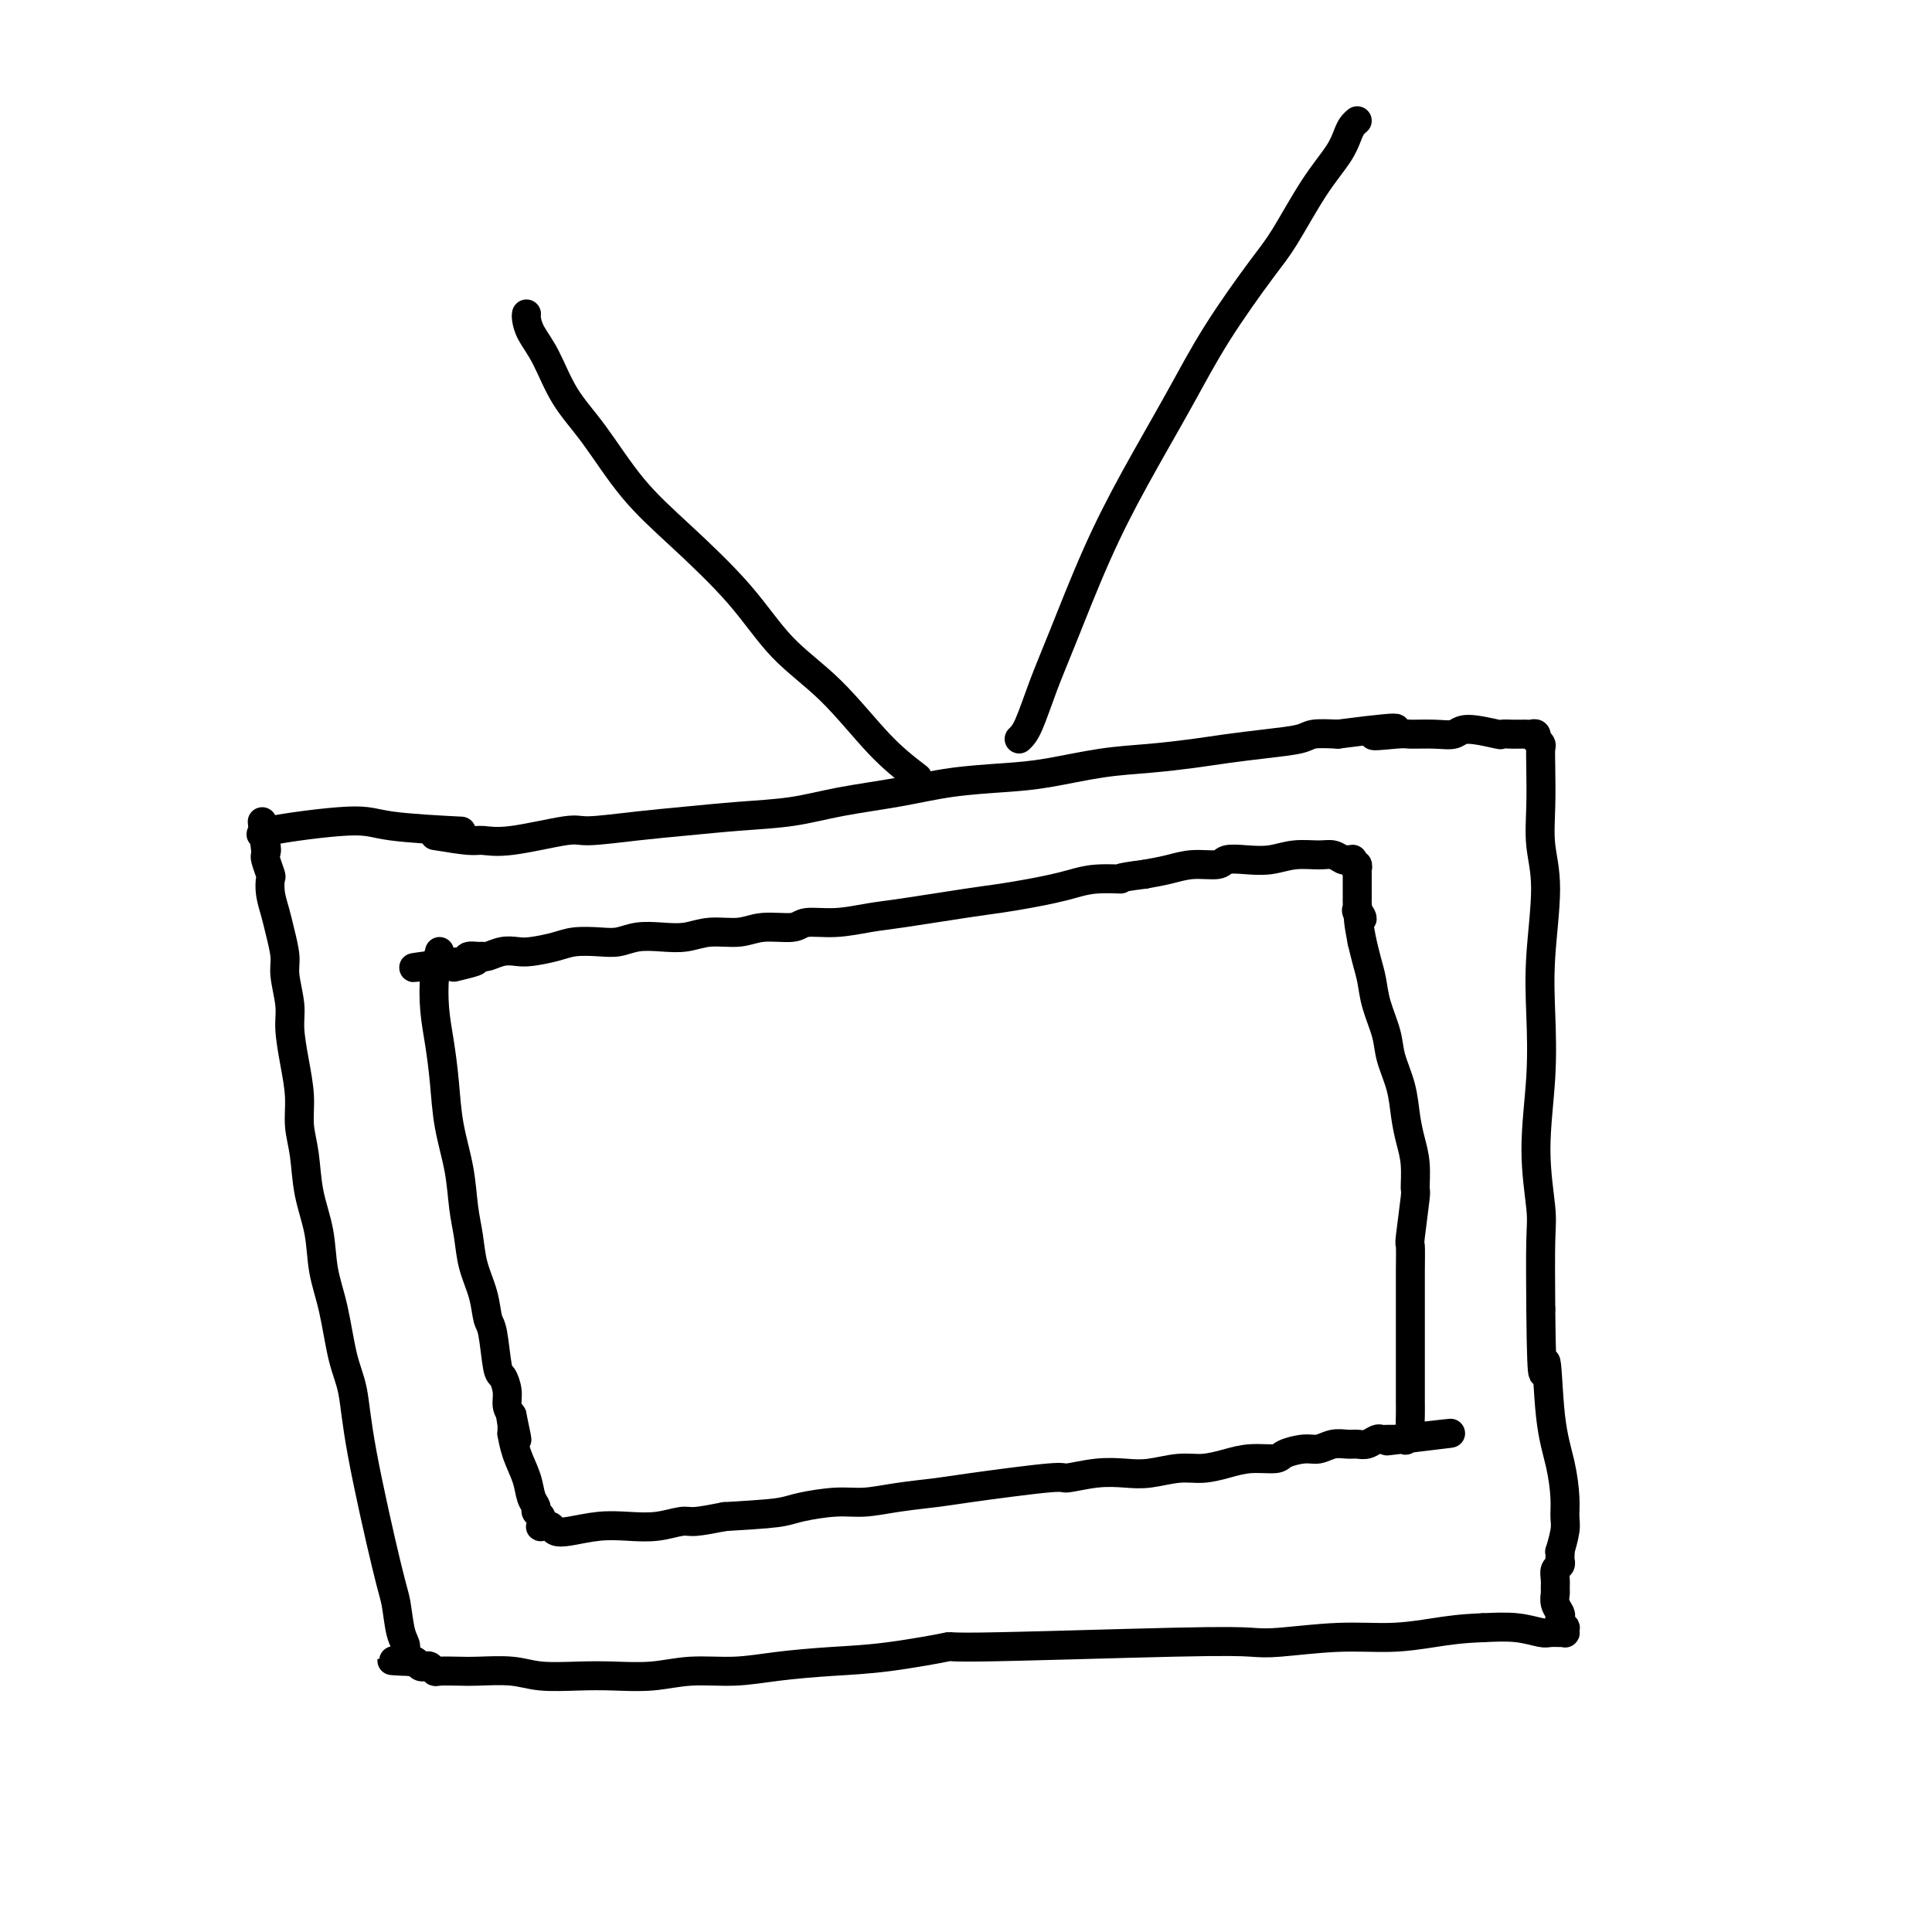
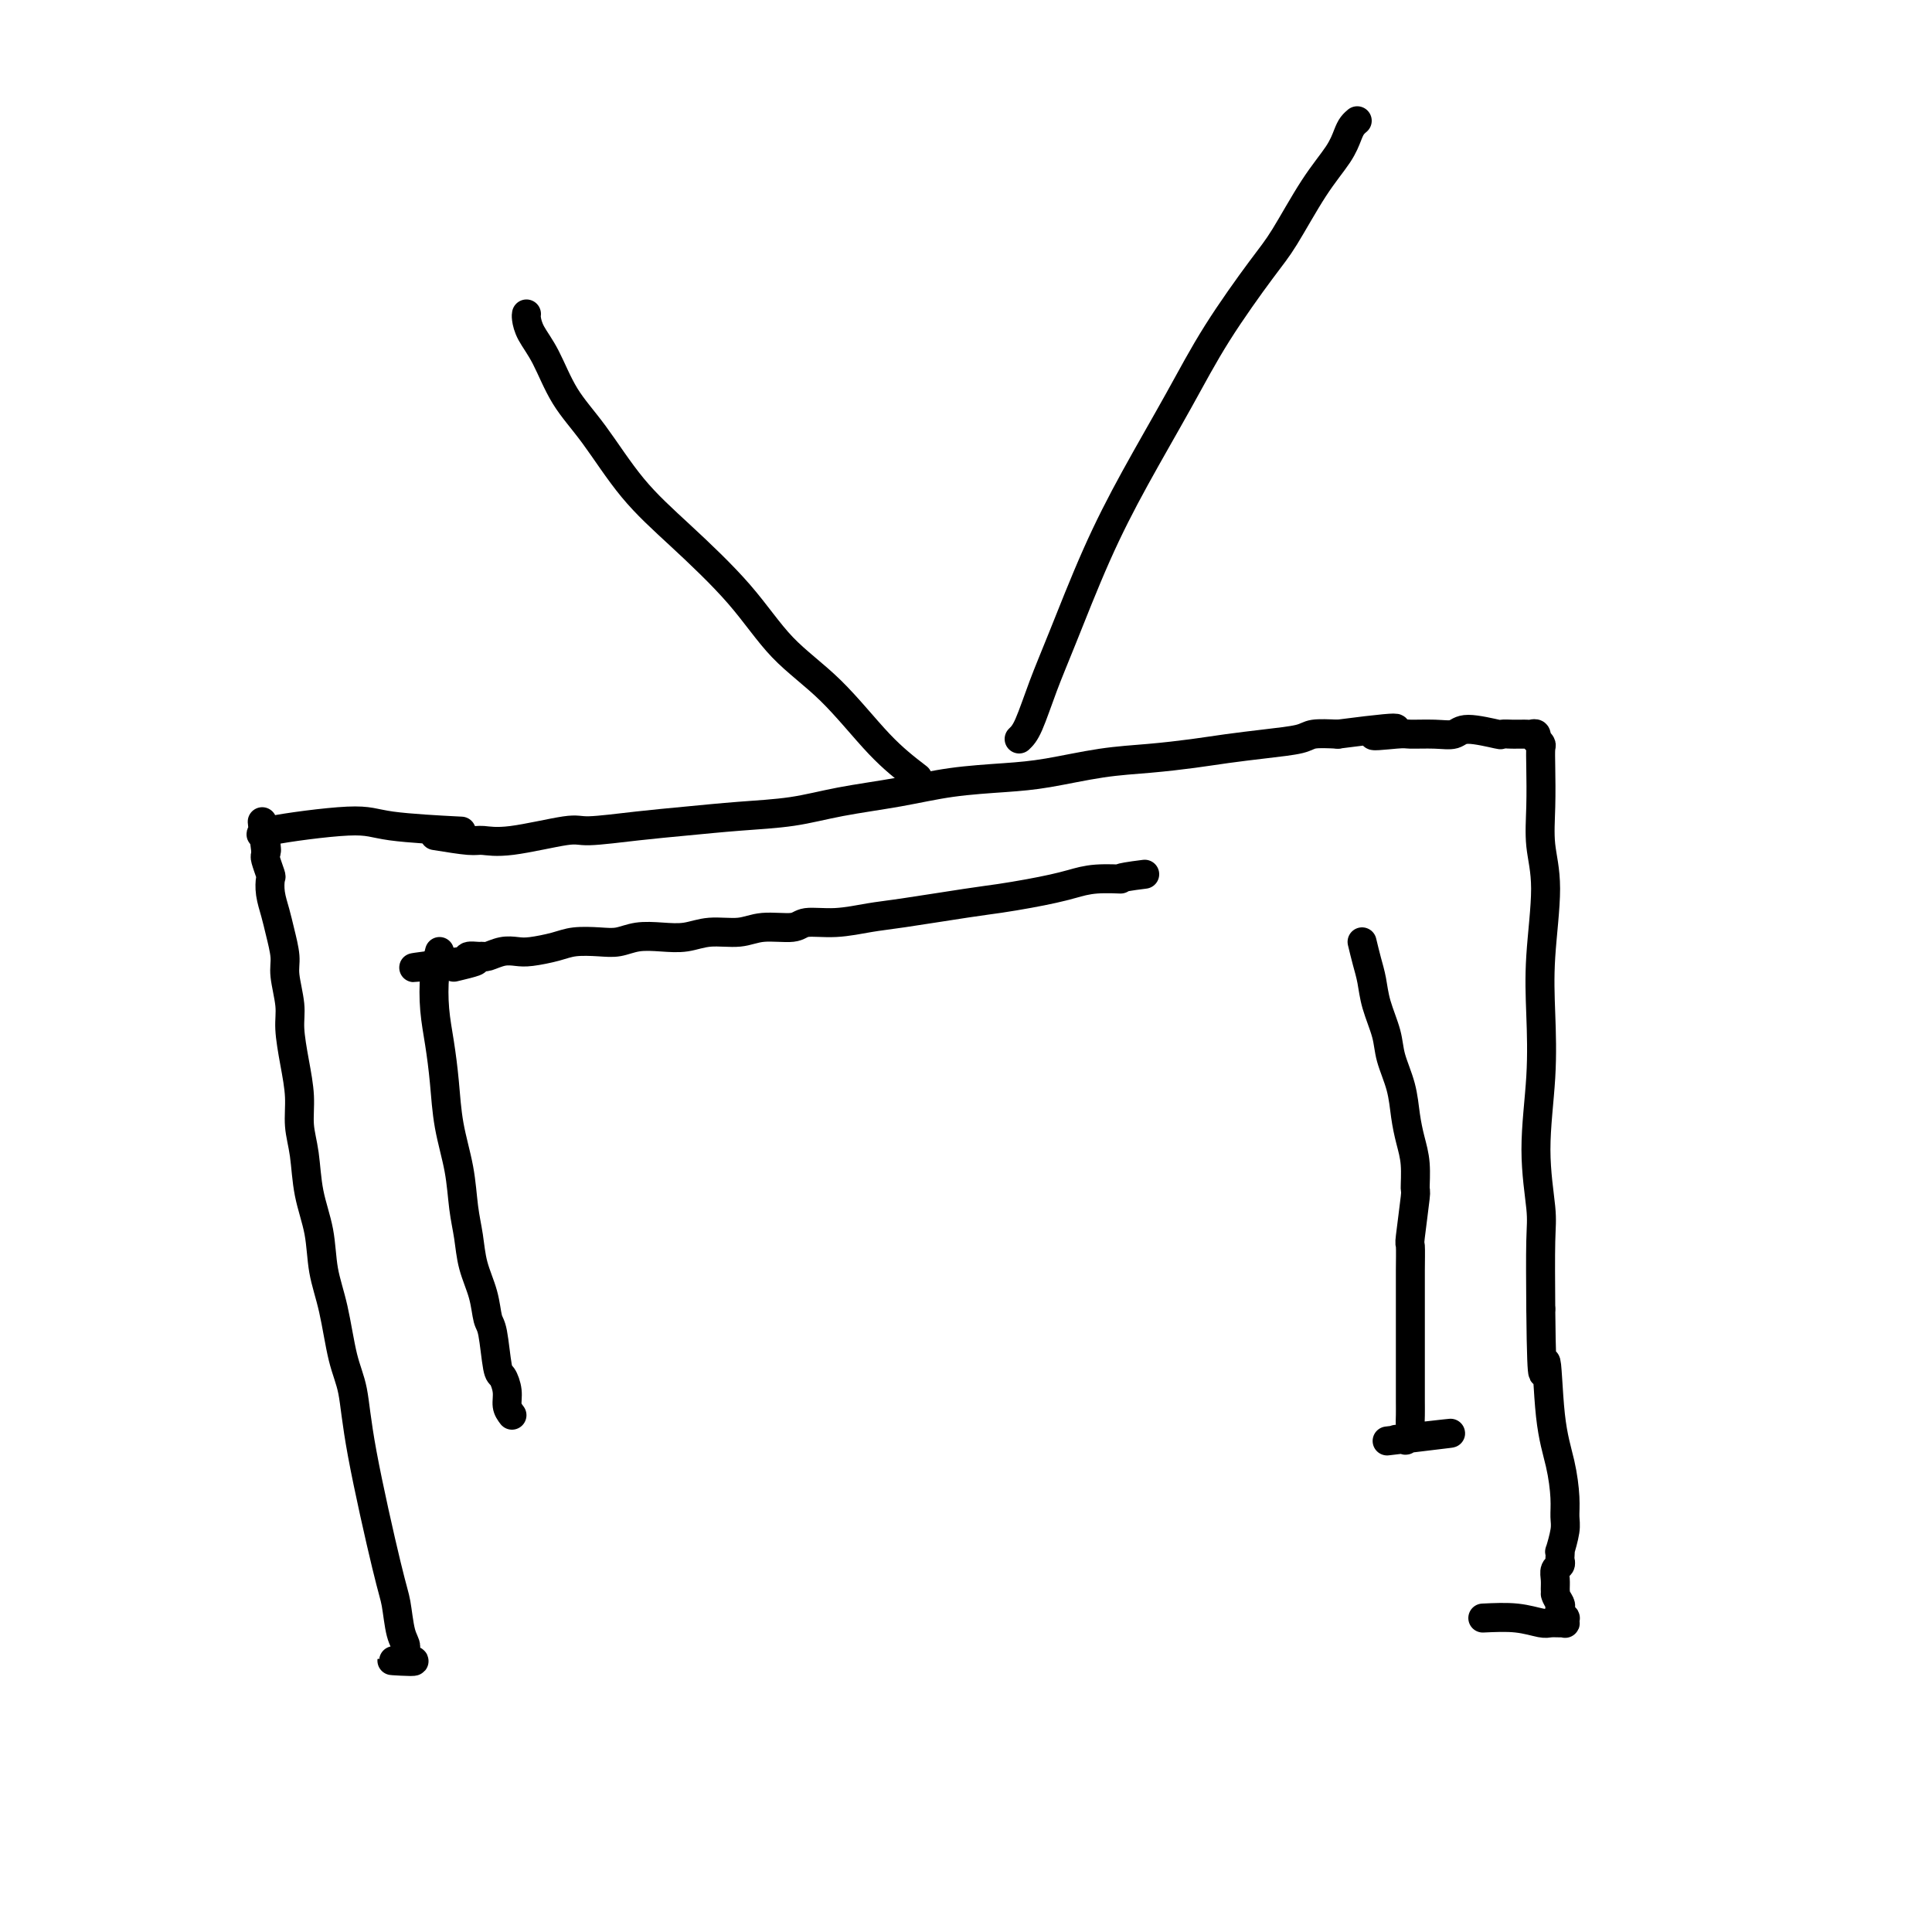
<svg xmlns="http://www.w3.org/2000/svg" viewBox="0 0 400 400" version="1.1">
  <g fill="none" stroke="#000000" stroke-width="6" stroke-linecap="round" stroke-linejoin="round">
    <path d="M90,173c2.718,0.439 5.435,0.879 7,1c1.565,0.121 1.976,-0.076 3,0c1.024,0.076 2.660,0.424 6,0c3.340,-0.424 8.384,-1.619 11,-2c2.616,-0.381 2.804,0.054 5,0c2.196,-0.054 6.398,-0.595 10,-1c3.602,-0.405 6.602,-0.675 10,-1c3.398,-0.325 7.194,-0.707 11,-1c3.806,-0.293 7.621,-0.499 11,-1c3.379,-0.501 6.320,-1.299 10,-2c3.680,-0.701 8.098,-1.305 12,-2c3.902,-0.695 7.289,-1.482 11,-2c3.711,-0.518 7.748,-0.769 11,-1c3.252,-0.231 5.721,-0.443 9,-1c3.279,-0.557 7.368,-1.459 11,-2c3.632,-0.541 6.808,-0.722 10,-1c3.192,-0.278 6.400,-0.653 9,-1c2.600,-0.347 4.592,-0.668 7,-1c2.408,-0.332 5.233,-0.677 8,-1c2.767,-0.323 5.476,-0.626 7,-1c1.524,-0.374 1.864,-0.821 3,-1c1.136,-0.179 3.068,-0.089 5,0" />
    <path d="M277,152c19.082,-2.475 10.286,-0.662 8,0c-2.286,0.662 1.939,0.173 4,0c2.061,-0.173 1.958,-0.028 3,0c1.042,0.028 3.230,-0.059 5,0c1.770,0.059 3.122,0.265 4,0c0.878,-0.265 1.282,-0.999 3,-1c1.718,-0.001 4.751,0.732 6,1c1.249,0.268 0.716,0.072 1,0c0.284,-0.072 1.385,-0.019 2,0c0.615,0.019 0.743,0.004 1,0c0.257,-0.004 0.644,0.003 1,0c0.356,-0.003 0.683,-0.016 1,0c0.317,0.016 0.625,0.060 1,0c0.375,-0.060 0.819,-0.225 1,0c0.181,0.225 0.101,0.840 0,1c-0.101,0.160 -0.223,-0.133 0,0c0.223,0.133 0.790,0.693 1,1c0.210,0.307 0.061,0.360 0,1c-0.061,0.640 -0.034,1.868 0,4c0.034,2.132 0.075,5.170 0,8c-0.075,2.830 -0.268,5.453 0,8c0.268,2.547 0.995,5.018 1,9c0.005,3.982 -0.713,9.475 -1,14c-0.287,4.525 -0.144,8.082 0,12c0.144,3.918 0.287,8.196 0,13c-0.287,4.804 -1.005,10.133 -1,15c0.005,4.867 0.732,9.272 1,12c0.268,2.728 0.077,3.779 0,7c-0.077,3.221 -0.038,8.610 0,14" />
-     <path d="M319,271c0.194,20.060 0.679,11.710 1,11c0.321,-0.710 0.479,6.220 1,11c0.521,4.780 1.404,7.412 2,10c0.596,2.588 0.906,5.134 1,7c0.094,1.866 -0.027,3.053 0,4c0.027,0.947 0.203,1.654 0,3c-0.203,1.346 -0.785,3.330 -1,4c-0.215,0.670 -0.061,0.024 0,0c0.061,-0.024 0.031,0.574 0,1c-0.031,0.426 -0.061,0.681 0,1c0.061,0.319 0.213,0.700 0,1c-0.213,0.300 -0.790,0.517 -1,1c-0.210,0.483 -0.053,1.232 0,2c0.053,0.768 0.000,1.554 0,2c-0.000,0.446 0.051,0.553 0,1c-0.051,0.447 -0.206,1.234 0,2c0.206,0.766 0.773,1.511 1,2c0.227,0.489 0.113,0.723 0,1c-0.113,0.277 -0.226,0.596 0,1c0.226,0.404 0.791,0.893 1,1c0.209,0.107 0.064,-0.168 0,0c-0.064,0.168 -0.045,0.778 0,1c0.045,0.222 0.118,0.056 0,0c-0.118,-0.056 -0.427,-0.001 -1,0c-0.573,0.001 -1.411,-0.051 -2,0c-0.589,0.051 -0.928,0.206 -2,0c-1.072,-0.206 -2.878,-0.773 -5,-1c-2.122,-0.227 -4.561,-0.113 -7,0" />
-     <path d="M307,337c-4.481,0.162 -7.182,0.565 -10,1c-2.818,0.435 -5.753,0.900 -9,1c-3.247,0.100 -6.805,-0.165 -11,0c-4.195,0.165 -9.026,0.760 -12,1c-2.974,0.240 -4.090,0.123 -6,0c-1.910,-0.123 -4.613,-0.254 -16,0c-11.387,0.254 -31.456,0.894 -40,1c-8.544,0.106 -5.562,-0.321 -7,0c-1.438,0.321 -7.295,1.392 -12,2c-4.705,0.608 -8.257,0.755 -12,1c-3.743,0.245 -7.675,0.587 -11,1c-3.325,0.413 -6.041,0.895 -9,1c-2.959,0.105 -6.160,-0.167 -9,0c-2.840,0.167 -5.320,0.773 -8,1c-2.680,0.227 -5.561,0.075 -8,0c-2.439,-0.075 -4.437,-0.073 -7,0c-2.563,0.073 -5.692,0.215 -8,0c-2.308,-0.215 -3.794,-0.789 -6,-1c-2.206,-0.211 -5.130,-0.060 -7,0c-1.870,0.060 -2.686,0.030 -4,0c-1.314,-0.030 -3.125,-0.060 -4,0c-0.875,0.060 -0.812,0.208 -1,0c-0.188,-0.208 -0.625,-0.774 -1,-1c-0.375,-0.226 -0.688,-0.113 -1,0c-0.312,0.113 -0.622,0.226 -1,0c-0.378,-0.226 -0.823,-0.793 -1,-1c-0.177,-0.207 -0.086,-0.056 0,0c0.086,0.056 0.167,0.016 0,0c-0.167,-0.016 -0.584,-0.008 -1,0" />
+     <path d="M319,271c0.194,20.060 0.679,11.710 1,11c0.321,-0.710 0.479,6.220 1,11c0.521,4.780 1.404,7.412 2,10c0.596,2.588 0.906,5.134 1,7c0.094,1.866 -0.027,3.053 0,4c0.027,0.947 0.203,1.654 0,3c-0.203,1.346 -0.785,3.330 -1,4c-0.215,0.670 -0.061,0.024 0,0c0.061,-0.024 0.031,0.574 0,1c-0.031,0.426 -0.061,0.681 0,1c0.061,0.319 0.213,0.700 0,1c-0.213,0.300 -0.790,0.517 -1,1c-0.210,0.483 -0.053,1.232 0,2c0.053,0.768 0.000,1.554 0,2c-0.000,0.446 0.051,0.553 0,1c0.206,0.766 0.773,1.511 1,2c0.227,0.489 0.113,0.723 0,1c-0.113,0.277 -0.226,0.596 0,1c0.226,0.404 0.791,0.893 1,1c0.209,0.107 0.064,-0.168 0,0c-0.064,0.168 -0.045,0.778 0,1c0.045,0.222 0.118,0.056 0,0c-0.118,-0.056 -0.427,-0.001 -1,0c-0.573,0.001 -1.411,-0.051 -2,0c-0.589,0.051 -0.928,0.206 -2,0c-1.072,-0.206 -2.878,-0.773 -5,-1c-2.122,-0.227 -4.561,-0.113 -7,0" />
    <path d="M85,344c-7.671,-0.429 -1.848,-0.002 0,0c1.848,0.002 -0.278,-0.423 -1,-1c-0.722,-0.577 -0.039,-1.308 0,-2c0.039,-0.692 -0.566,-1.345 -1,-3c-0.434,-1.655 -0.697,-4.310 -1,-6c-0.303,-1.690 -0.647,-2.414 -2,-8c-1.353,-5.586 -3.714,-16.035 -5,-23c-1.286,-6.965 -1.495,-10.447 -2,-13c-0.505,-2.553 -1.305,-4.178 -2,-7c-0.695,-2.822 -1.285,-6.841 -2,-10c-0.715,-3.159 -1.554,-5.460 -2,-8c-0.446,-2.540 -0.497,-5.321 -1,-8c-0.503,-2.679 -1.458,-5.256 -2,-8c-0.542,-2.744 -0.671,-5.654 -1,-8c-0.329,-2.346 -0.858,-4.127 -1,-6c-0.142,-1.873 0.101,-3.838 0,-6c-0.101,-2.162 -0.548,-4.520 -1,-7c-0.452,-2.480 -0.909,-5.083 -1,-7c-0.091,-1.917 0.183,-3.149 0,-5c-0.183,-1.851 -0.823,-4.322 -1,-6c-0.177,-1.678 0.110,-2.562 0,-4c-0.110,-1.438 -0.617,-3.430 -1,-5c-0.383,-1.570 -0.642,-2.718 -1,-4c-0.358,-1.282 -0.814,-2.696 -1,-4c-0.186,-1.304 -0.102,-2.496 0,-3c0.102,-0.504 0.223,-0.321 0,-1c-0.223,-0.679 -0.791,-2.221 -1,-3c-0.209,-0.779 -0.060,-0.794 0,-1c0.060,-0.206 0.030,-0.603 0,-1" />
    <path d="M55,176c-1.391,-11.145 -0.370,-3.508 0,-1c0.370,2.508 0.088,-0.114 0,-1c-0.088,-0.886 0.017,-0.035 0,0c-0.017,0.035 -0.156,-0.744 0,-1c0.156,-0.256 0.608,0.012 0,0c-0.608,-0.012 -2.276,-0.304 1,-1c3.276,-0.696 11.497,-1.795 16,-2c4.503,-0.205 5.289,0.483 9,1c3.711,0.517 10.346,0.862 13,1c2.654,0.138 1.327,0.069 0,0" />
    <path d="M91,197c-0.399,1.483 -0.799,2.967 -1,5c-0.201,2.033 -0.205,4.617 0,7c0.205,2.383 0.618,4.565 1,7c0.382,2.435 0.733,5.122 1,8c0.267,2.878 0.452,5.948 1,9c0.548,3.052 1.460,6.086 2,9c0.540,2.914 0.708,5.709 1,8c0.292,2.291 0.708,4.079 1,6c0.292,1.921 0.459,3.976 1,6c0.541,2.024 1.454,4.018 2,6c0.546,1.982 0.725,3.951 1,5c0.275,1.049 0.647,1.177 1,3c0.353,1.823 0.686,5.342 1,7c0.314,1.658 0.610,1.455 1,2c0.390,0.545 0.874,1.839 1,3c0.126,1.161 -0.107,2.189 0,3c0.107,0.811 0.553,1.406 1,2" />
-     <path d="M106,293c2.011,9.466 0.539,3.129 0,1c-0.539,-2.129 -0.145,-0.052 0,1c0.145,1.052 0.041,1.077 0,1c-0.041,-0.077 -0.018,-0.258 0,0c0.018,0.258 0.032,0.954 0,1c-0.032,0.046 -0.110,-0.559 0,0c0.110,0.559 0.407,2.282 1,4c0.593,1.718 1.483,3.430 2,5c0.517,1.570 0.660,2.999 1,4c0.340,1.001 0.876,1.575 1,2c0.124,0.425 -0.163,0.701 0,1c0.163,0.299 0.776,0.620 1,1c0.224,0.380 0.059,0.820 0,1c-0.059,0.180 -0.012,0.101 0,0c0.012,-0.101 -0.012,-0.223 0,0c0.012,0.223 0.059,0.791 0,1c-0.059,0.209 -0.224,0.060 0,0c0.224,-0.060 0.837,-0.029 1,0c0.163,0.029 -0.124,0.057 0,0c0.124,-0.057 0.660,-0.198 1,0c0.340,0.198 0.484,0.733 1,1c0.516,0.267 1.406,0.264 3,0c1.594,-0.264 3.894,-0.788 6,-1c2.106,-0.212 4.017,-0.112 6,0c1.983,0.112 4.037,0.236 6,0c1.963,-0.236 3.836,-0.833 5,-1c1.164,-0.167 1.618,0.095 3,0c1.382,-0.095 3.691,-0.548 6,-1" />
-     <path d="M150,314c8.447,-0.492 10.566,-0.723 12,-1c1.434,-0.277 2.183,-0.599 4,-1c1.817,-0.401 4.700,-0.880 7,-1c2.300,-0.120 4.015,0.118 6,0c1.985,-0.118 4.240,-0.591 7,-1c2.760,-0.409 6.025,-0.754 8,-1c1.975,-0.246 2.660,-0.392 7,-1c4.340,-0.608 12.336,-1.679 16,-2c3.664,-0.321 2.997,0.106 4,0c1.003,-0.106 3.677,-0.746 6,-1c2.323,-0.254 4.294,-0.123 6,0c1.706,0.123 3.147,0.239 5,0c1.853,-0.239 4.118,-0.834 6,-1c1.882,-0.166 3.380,0.096 5,0c1.620,-0.096 3.361,-0.552 5,-1c1.639,-0.448 3.176,-0.890 5,-1c1.824,-0.110 3.933,0.110 5,0c1.067,-0.110 1.090,-0.551 2,-1c0.910,-0.449 2.705,-0.905 4,-1c1.295,-0.095 2.090,0.172 3,0c0.910,-0.172 1.935,-0.782 3,-1c1.065,-0.218 2.169,-0.044 3,0c0.831,0.044 1.389,-0.041 2,0c0.611,0.041 1.277,0.207 2,0c0.723,-0.207 1.504,-0.788 2,-1c0.496,-0.212 0.708,-0.057 1,0c0.292,0.057 0.666,0.015 1,0c0.334,-0.015 0.628,-0.004 1,0c0.372,0.004 0.820,0.001 1,0c0.180,-0.001 0.090,-0.001 0,0" />
    <path d="M289,298c21.725,-2.475 6.538,-0.661 1,0c-5.538,0.661 -1.428,0.170 0,0c1.428,-0.170 0.172,-0.020 0,0c-0.172,0.020 0.738,-0.091 1,0c0.262,0.091 -0.126,0.385 0,0c0.126,-0.385 0.766,-1.449 1,-2c0.234,-0.551 0.063,-0.590 0,-1c-0.063,-0.410 -0.017,-1.192 0,-2c0.017,-0.808 0.005,-1.642 0,-3c-0.005,-1.358 -0.001,-3.239 0,-5c0.001,-1.761 0.001,-3.401 0,-5c-0.001,-1.599 -0.001,-3.156 0,-5c0.001,-1.844 0.004,-3.973 0,-6c-0.004,-2.027 -0.015,-3.951 0,-6c0.015,-2.049 0.057,-4.224 0,-5c-0.057,-0.776 -0.214,-0.153 0,-2c0.214,-1.847 0.800,-6.166 1,-8c0.200,-1.834 0.013,-1.185 0,-2c-0.013,-0.815 0.147,-3.095 0,-5c-0.147,-1.905 -0.602,-3.435 -1,-5c-0.398,-1.565 -0.740,-3.166 -1,-5c-0.260,-1.834 -0.437,-3.901 -1,-6c-0.563,-2.099 -1.513,-4.231 -2,-6c-0.487,-1.769 -0.512,-3.176 -1,-5c-0.488,-1.824 -1.440,-4.066 -2,-6c-0.560,-1.934 -0.728,-3.559 -1,-5c-0.272,-1.441 -0.649,-2.697 -1,-4c-0.351,-1.303 -0.675,-2.651 -1,-4" />
-     <path d="M282,195c-1.641,-8.201 -0.244,-5.703 0,-5c0.244,0.703 -0.667,-0.388 -1,-1c-0.333,-0.612 -0.089,-0.746 0,-1c0.089,-0.254 0.024,-0.627 0,-1c-0.024,-0.373 -0.006,-0.744 0,-1c0.006,-0.256 0.002,-0.397 0,-1c-0.002,-0.603 -0.000,-1.668 0,-2c0.000,-0.332 -0.000,0.070 0,0c0.000,-0.070 0.001,-0.611 0,-1c-0.001,-0.389 -0.004,-0.625 0,-1c0.004,-0.375 0.015,-0.889 0,-1c-0.015,-0.111 -0.056,0.181 0,0c0.056,-0.181 0.208,-0.833 0,-1c-0.208,-0.167 -0.776,0.153 -1,0c-0.224,-0.153 -0.104,-0.777 0,-1c0.104,-0.223 0.192,-0.045 0,0c-0.192,0.045 -0.665,-0.041 -1,0c-0.335,0.041 -0.532,0.211 -1,0c-0.468,-0.211 -1.209,-0.802 -2,-1c-0.791,-0.198 -1.634,-0.001 -3,0c-1.366,0.001 -3.256,-0.192 -5,0c-1.744,0.192 -3.344,0.769 -5,1c-1.656,0.231 -3.369,0.118 -5,0c-1.631,-0.118 -3.180,-0.239 -4,0c-0.820,0.239 -0.910,0.837 -2,1c-1.090,0.163 -3.178,-0.110 -5,0c-1.822,0.110 -3.378,0.603 -5,1c-1.622,0.397 -3.311,0.699 -5,1" />
    <path d="M237,181c-6.931,0.858 -4.757,1.003 -5,1c-0.243,-0.003 -2.903,-0.155 -5,0c-2.097,0.155 -3.631,0.618 -5,1c-1.369,0.382 -2.575,0.684 -4,1c-1.425,0.316 -3.071,0.648 -5,1c-1.929,0.352 -4.142,0.725 -6,1c-1.858,0.275 -3.363,0.451 -7,1c-3.637,0.549 -9.408,1.472 -13,2c-3.592,0.528 -5.006,0.662 -7,1c-1.994,0.338 -4.569,0.879 -7,1c-2.431,0.121 -4.719,-0.179 -6,0c-1.281,0.179 -1.556,0.836 -3,1c-1.444,0.164 -4.058,-0.166 -6,0c-1.942,0.166 -3.212,0.828 -5,1c-1.788,0.172 -4.095,-0.146 -6,0c-1.905,0.146 -3.407,0.757 -5,1c-1.593,0.243 -3.276,0.117 -5,0c-1.724,-0.117 -3.488,-0.225 -5,0c-1.512,0.225 -2.772,0.782 -4,1c-1.228,0.218 -2.425,0.097 -4,0c-1.575,-0.097 -3.527,-0.171 -5,0c-1.473,0.171 -2.468,0.585 -4,1c-1.532,0.415 -3.601,0.829 -5,1c-1.399,0.171 -2.128,0.099 -3,0c-0.872,-0.099 -1.887,-0.223 -3,0c-1.113,0.223 -2.323,0.795 -3,1c-0.677,0.205 -0.821,0.045 -1,0c-0.179,-0.045 -0.394,0.026 -1,0c-0.606,-0.026 -1.602,-0.150 -2,0c-0.398,0.150 -0.199,0.575 0,1" />
    <path d="M97,199c-21.833,2.726 -6.417,0.542 -1,0c5.417,-0.542 0.833,0.560 -1,1c-1.833,0.440 -0.917,0.220 0,0" />
    <path d="M190,161c-2.500,-1.918 -5.001,-3.836 -8,-7c-2.999,-3.164 -6.498,-7.572 -10,-11c-3.502,-3.428 -7.008,-5.874 -10,-9c-2.992,-3.126 -5.468,-6.930 -9,-11c-3.532,-4.070 -8.118,-8.405 -12,-12c-3.882,-3.595 -7.061,-6.450 -10,-10c-2.939,-3.550 -5.639,-7.795 -8,-11c-2.361,-3.205 -4.384,-5.370 -6,-8c-1.616,-2.630 -2.825,-5.724 -4,-8c-1.175,-2.276 -2.315,-3.734 -3,-5c-0.685,-1.266 -0.916,-2.339 -1,-3c-0.084,-0.661 -0.023,-0.909 0,-1c0.023,-0.091 0.006,-0.026 0,0c-0.006,0.026 -0.003,0.013 0,0" />
    <path d="M211,153c0.583,-0.554 1.166,-1.109 2,-3c0.834,-1.891 1.918,-5.119 3,-8c1.082,-2.881 2.161,-5.414 4,-10c1.839,-4.586 4.439,-11.223 7,-17c2.561,-5.777 5.085,-10.693 8,-16c2.915,-5.307 6.221,-11.005 9,-16c2.779,-4.995 5.031,-9.287 8,-14c2.969,-4.713 6.655,-9.847 9,-13c2.345,-3.153 3.349,-4.326 5,-7c1.651,-2.674 3.949,-6.850 6,-10c2.051,-3.150 3.856,-5.275 5,-7c1.144,-1.725 1.626,-3.050 2,-4c0.374,-0.950 0.639,-1.525 1,-2c0.361,-0.475 0.817,-0.850 1,-1c0.183,-0.150 0.091,-0.075 0,0" />
  </g>
</svg>